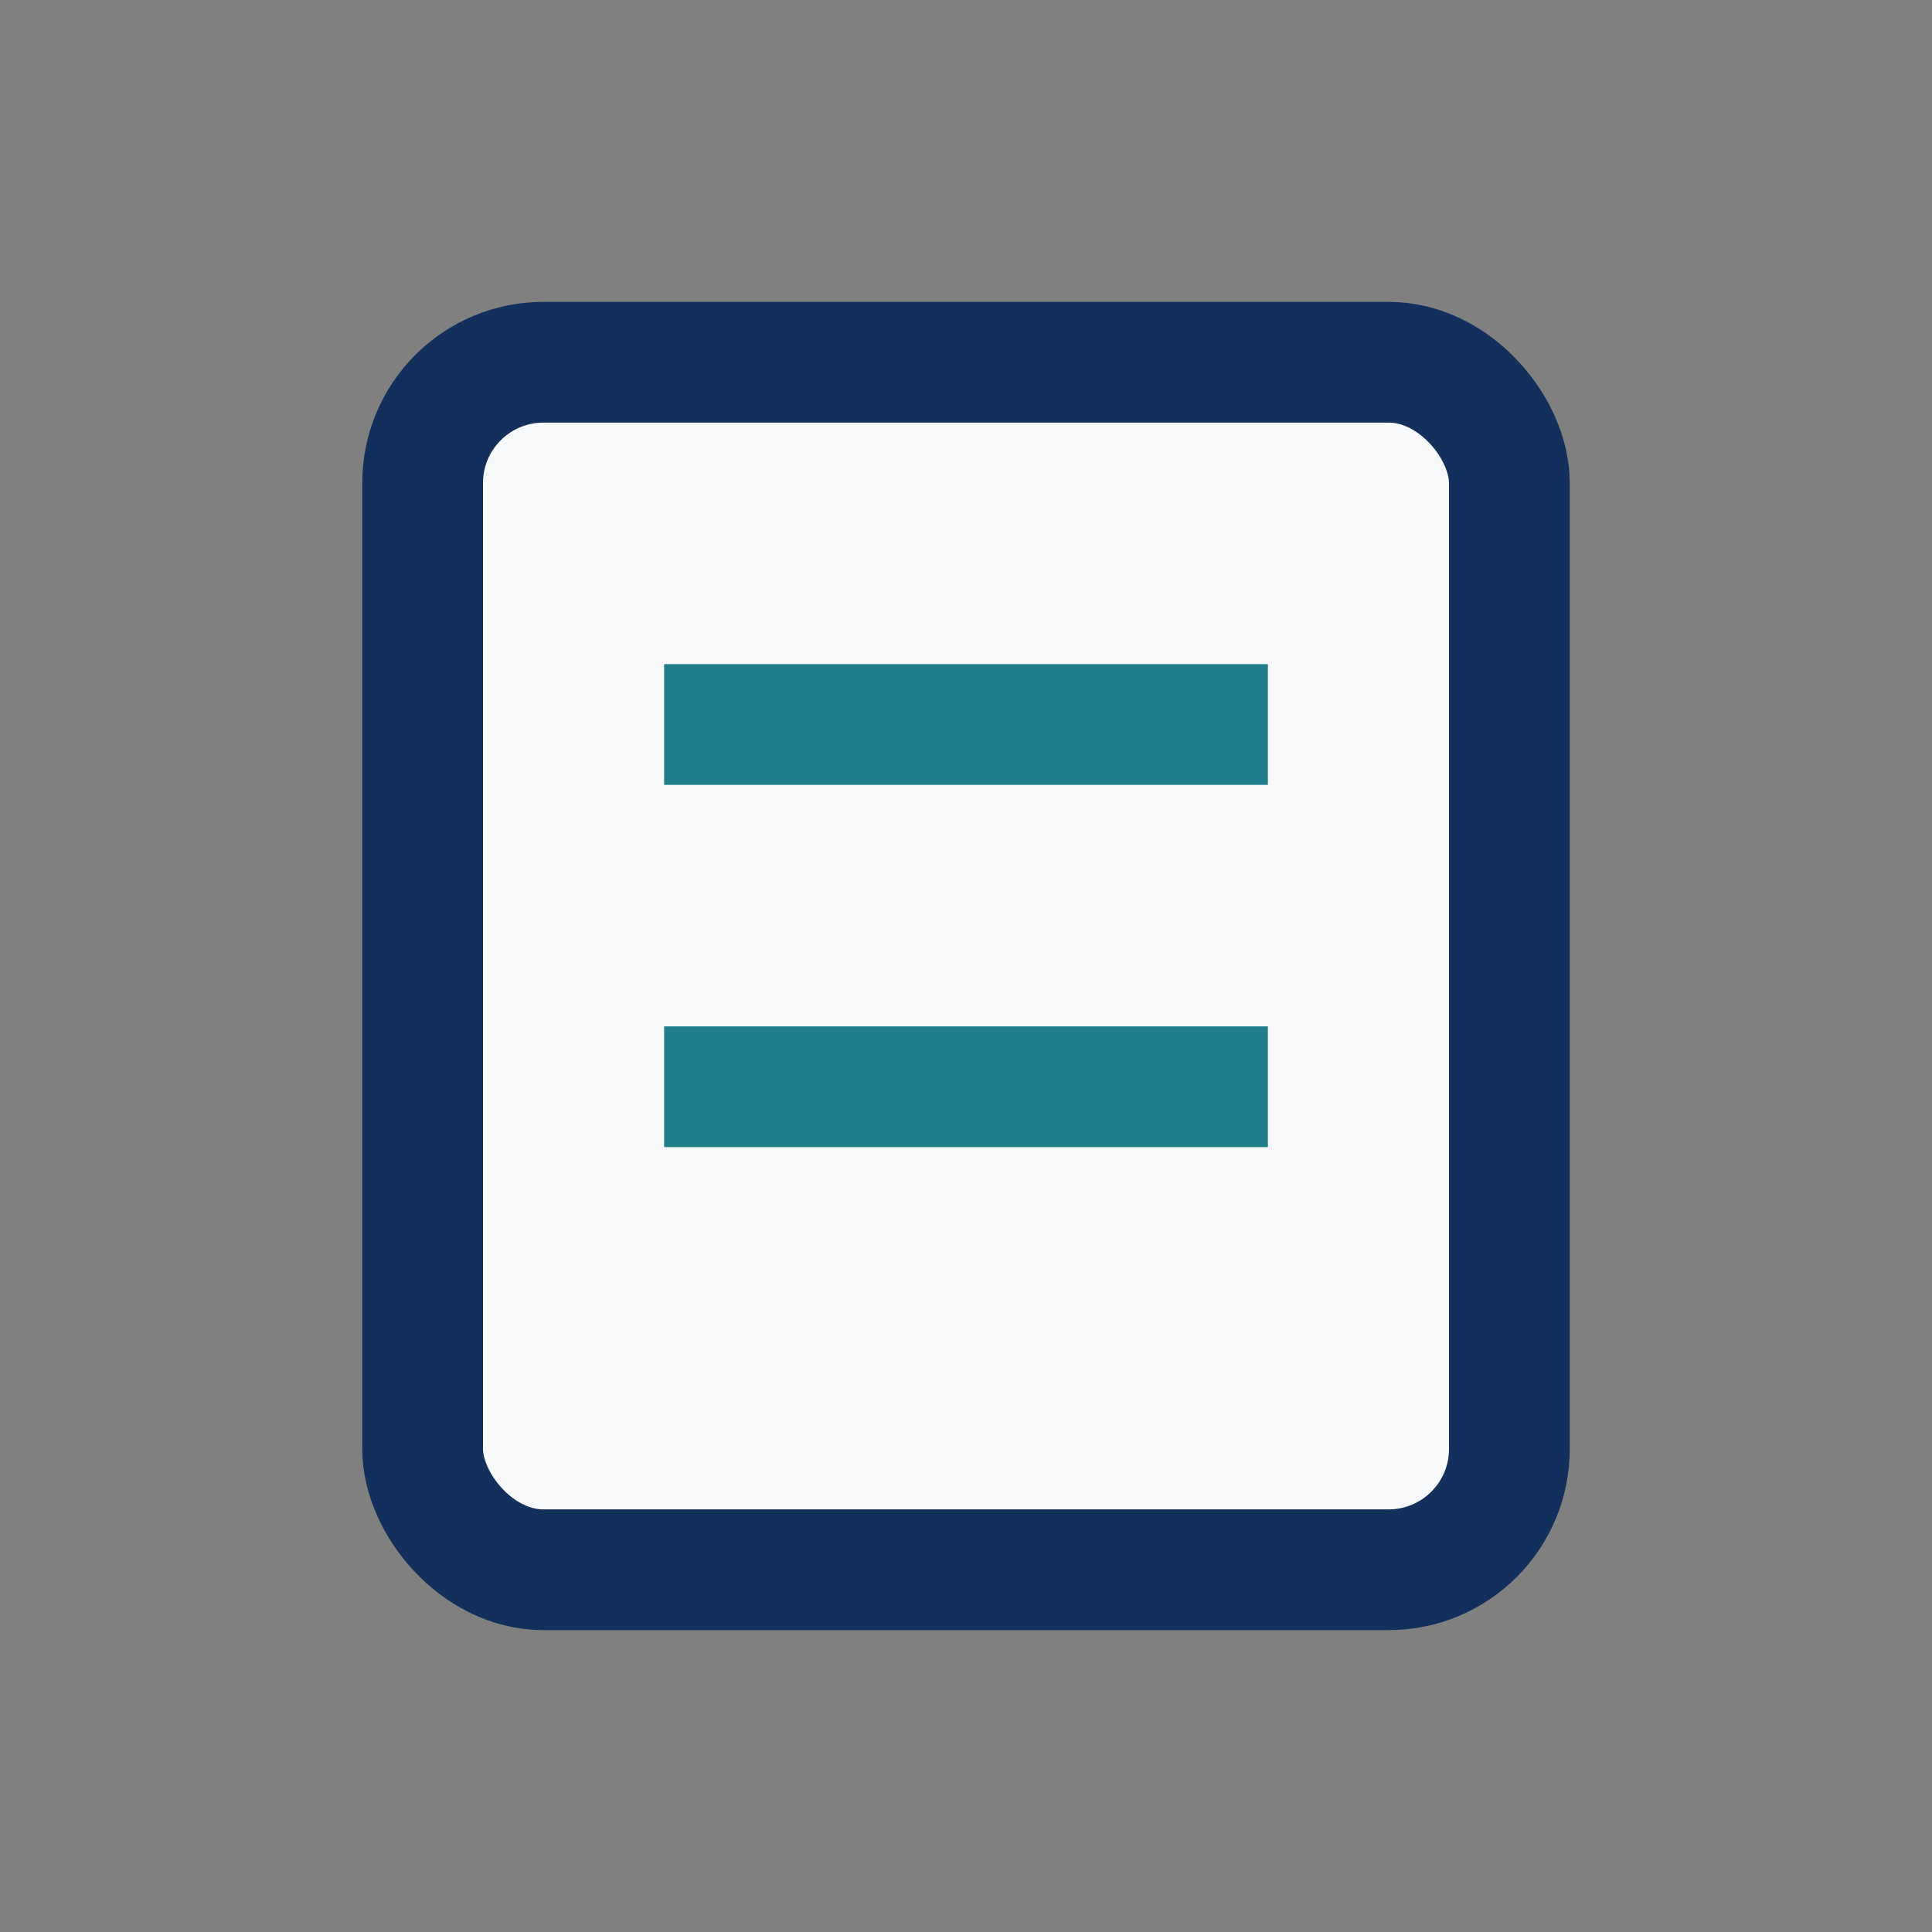
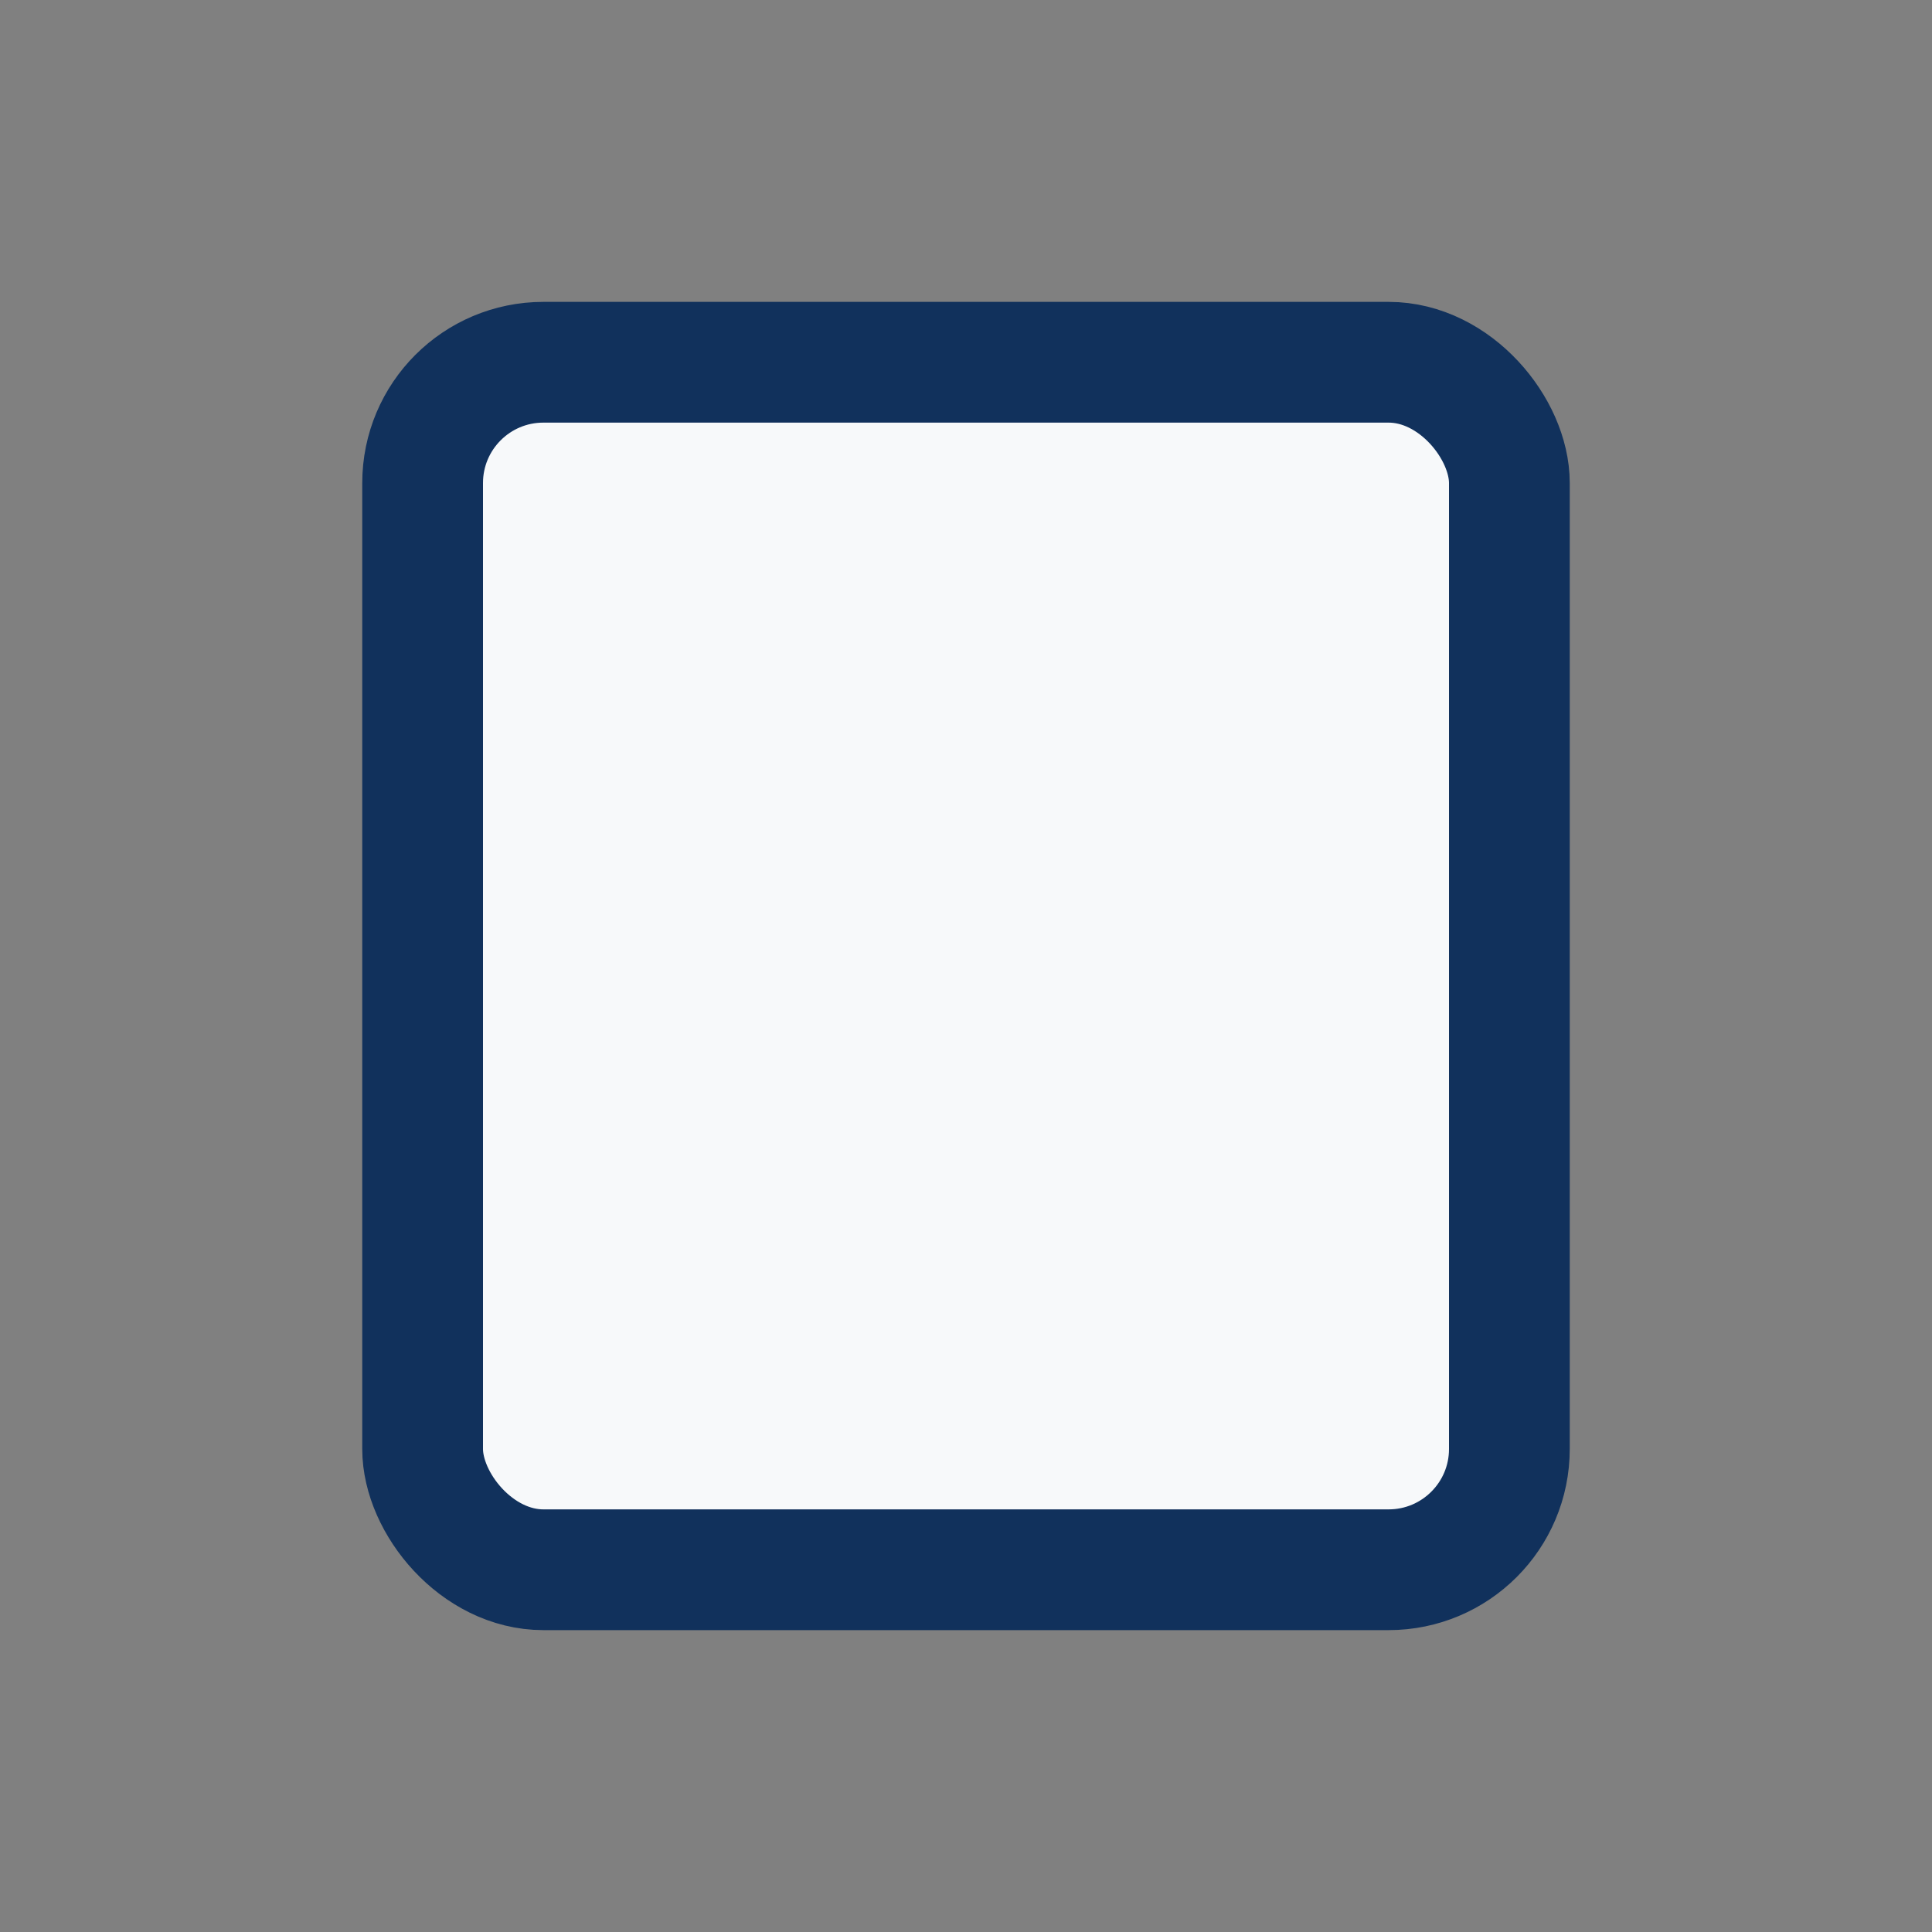
<svg xmlns="http://www.w3.org/2000/svg" width="32" height="32" viewBox="0 0 32 32">
  <rect x="0" y="0" width="32" height="32" fill="#808080" stroke="none" />
  <rect x="7" y="6" width="18" height="20" rx="2" fill="#F7F9FA" stroke="#11315C" stroke-width="2" />
-   <path d="M11 12h10M11 18h10" stroke="#1F7D8C" stroke-width="2" />
</svg>